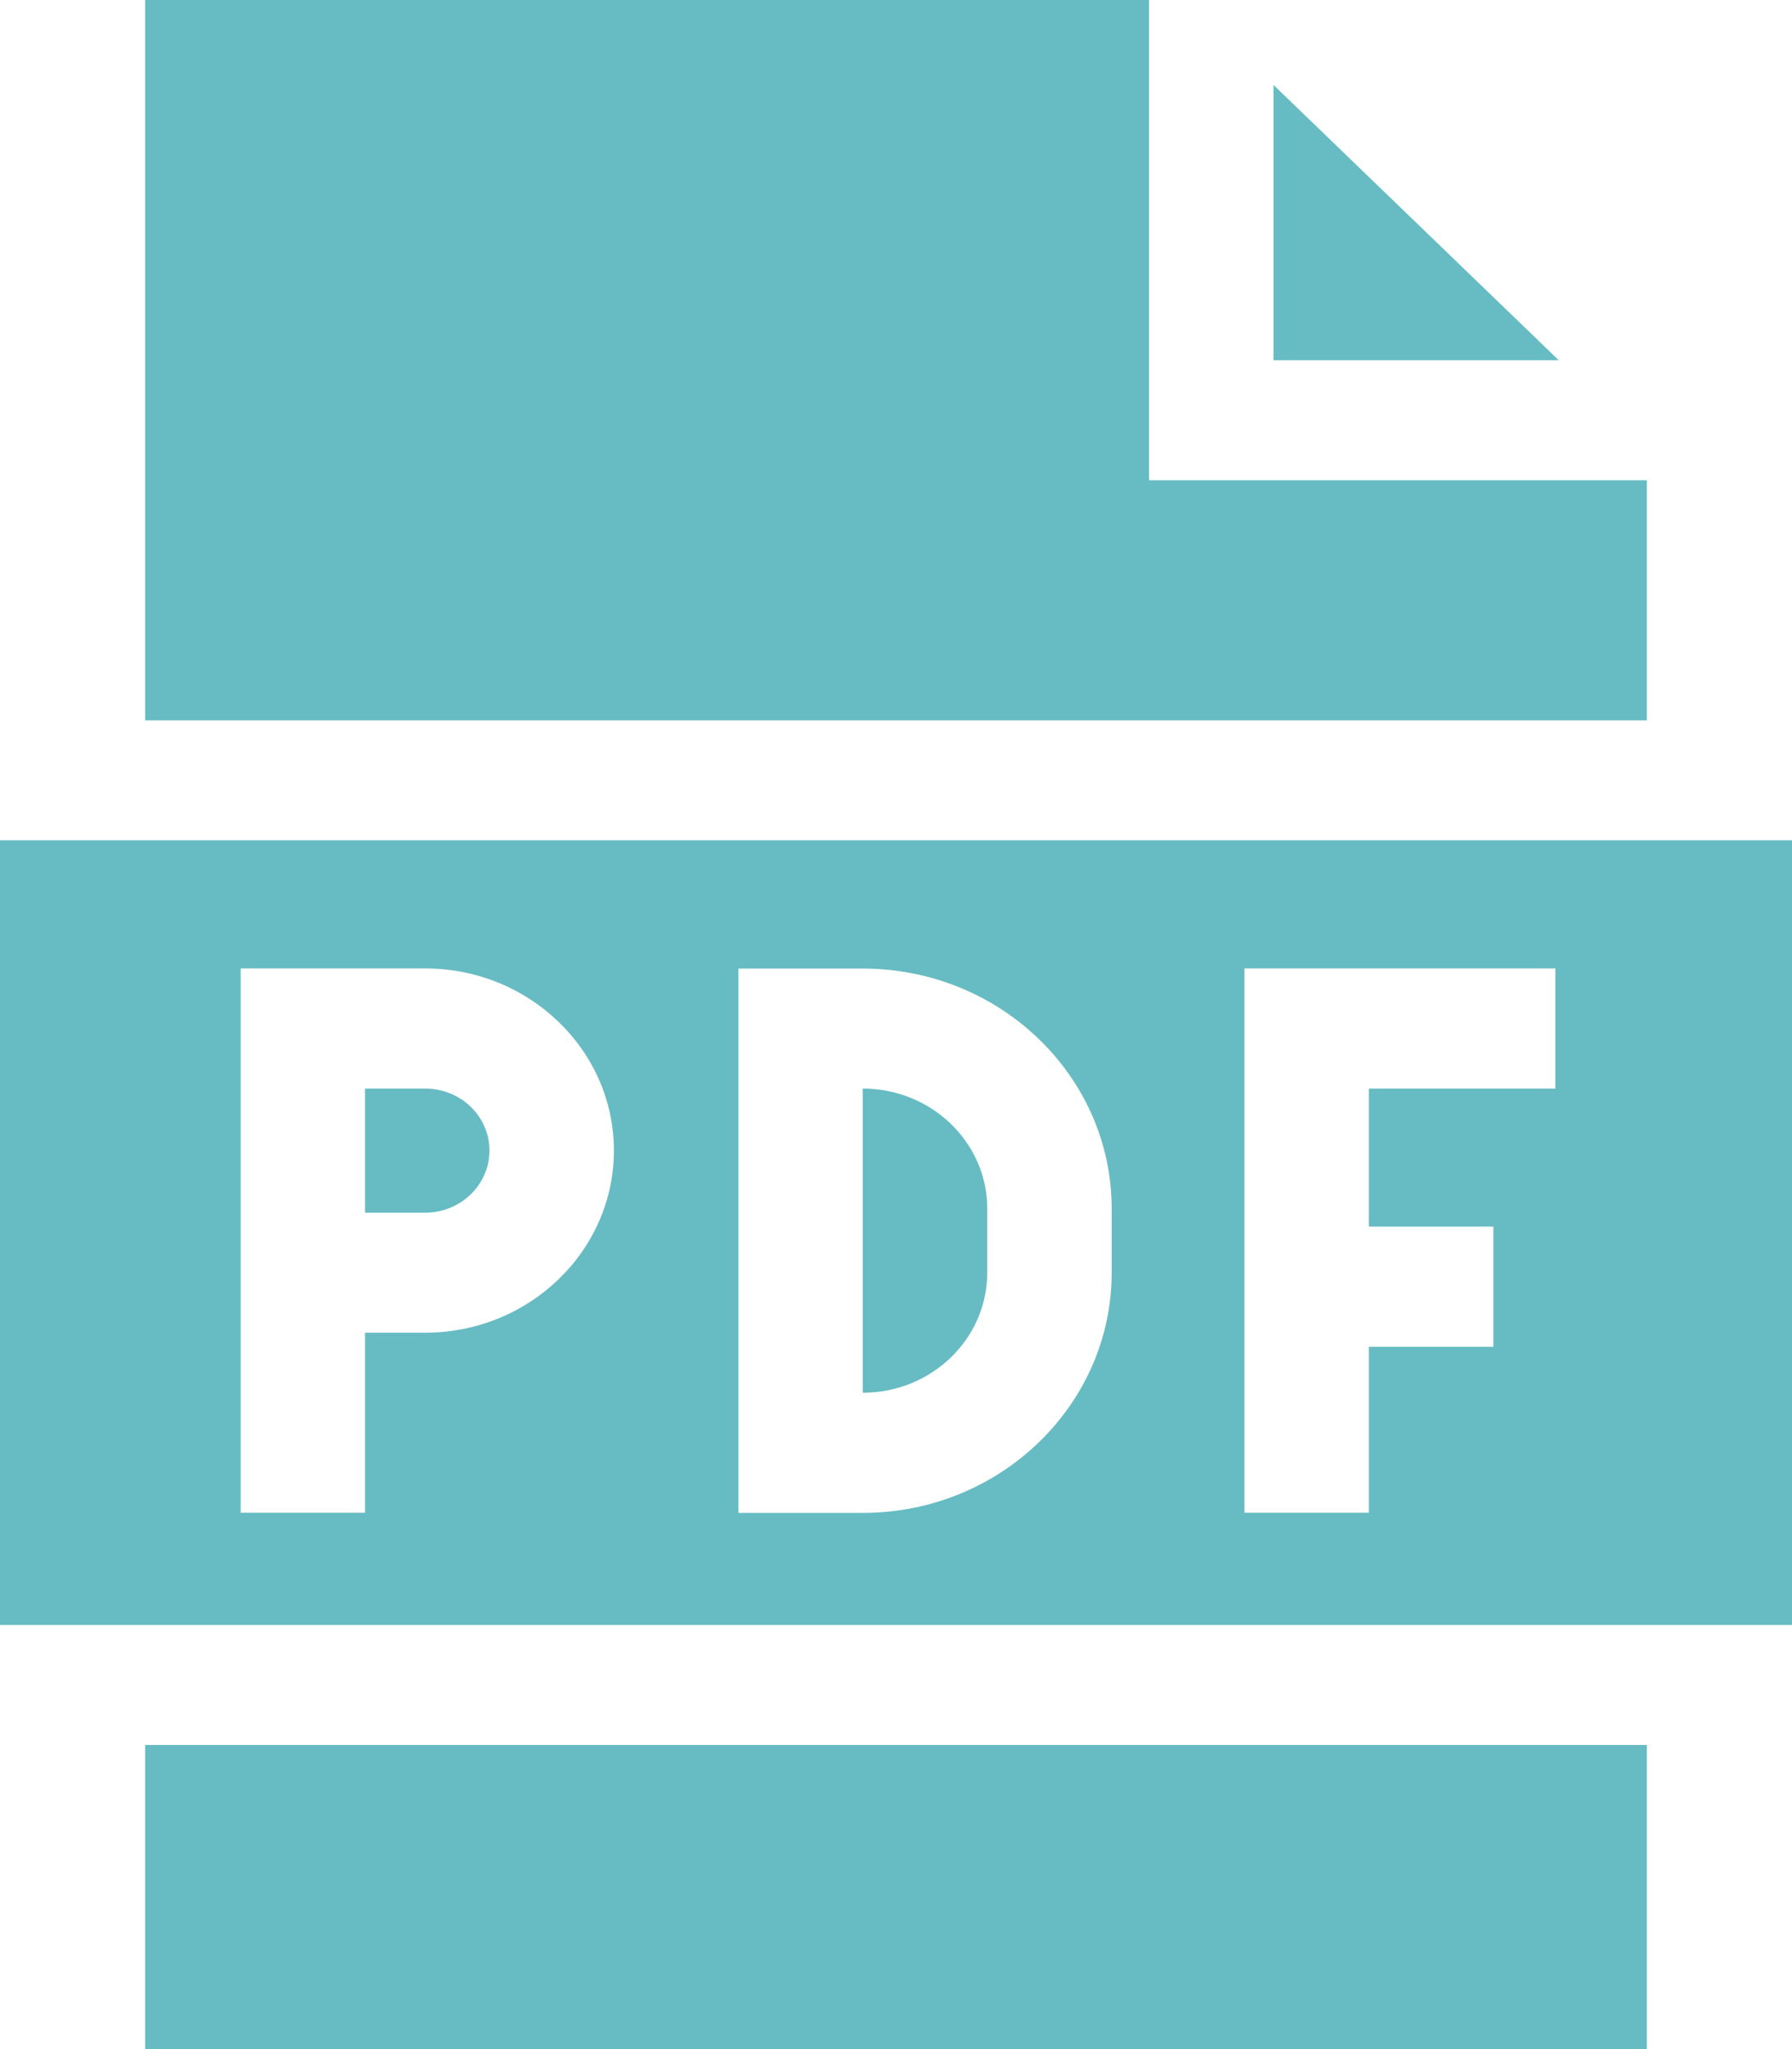
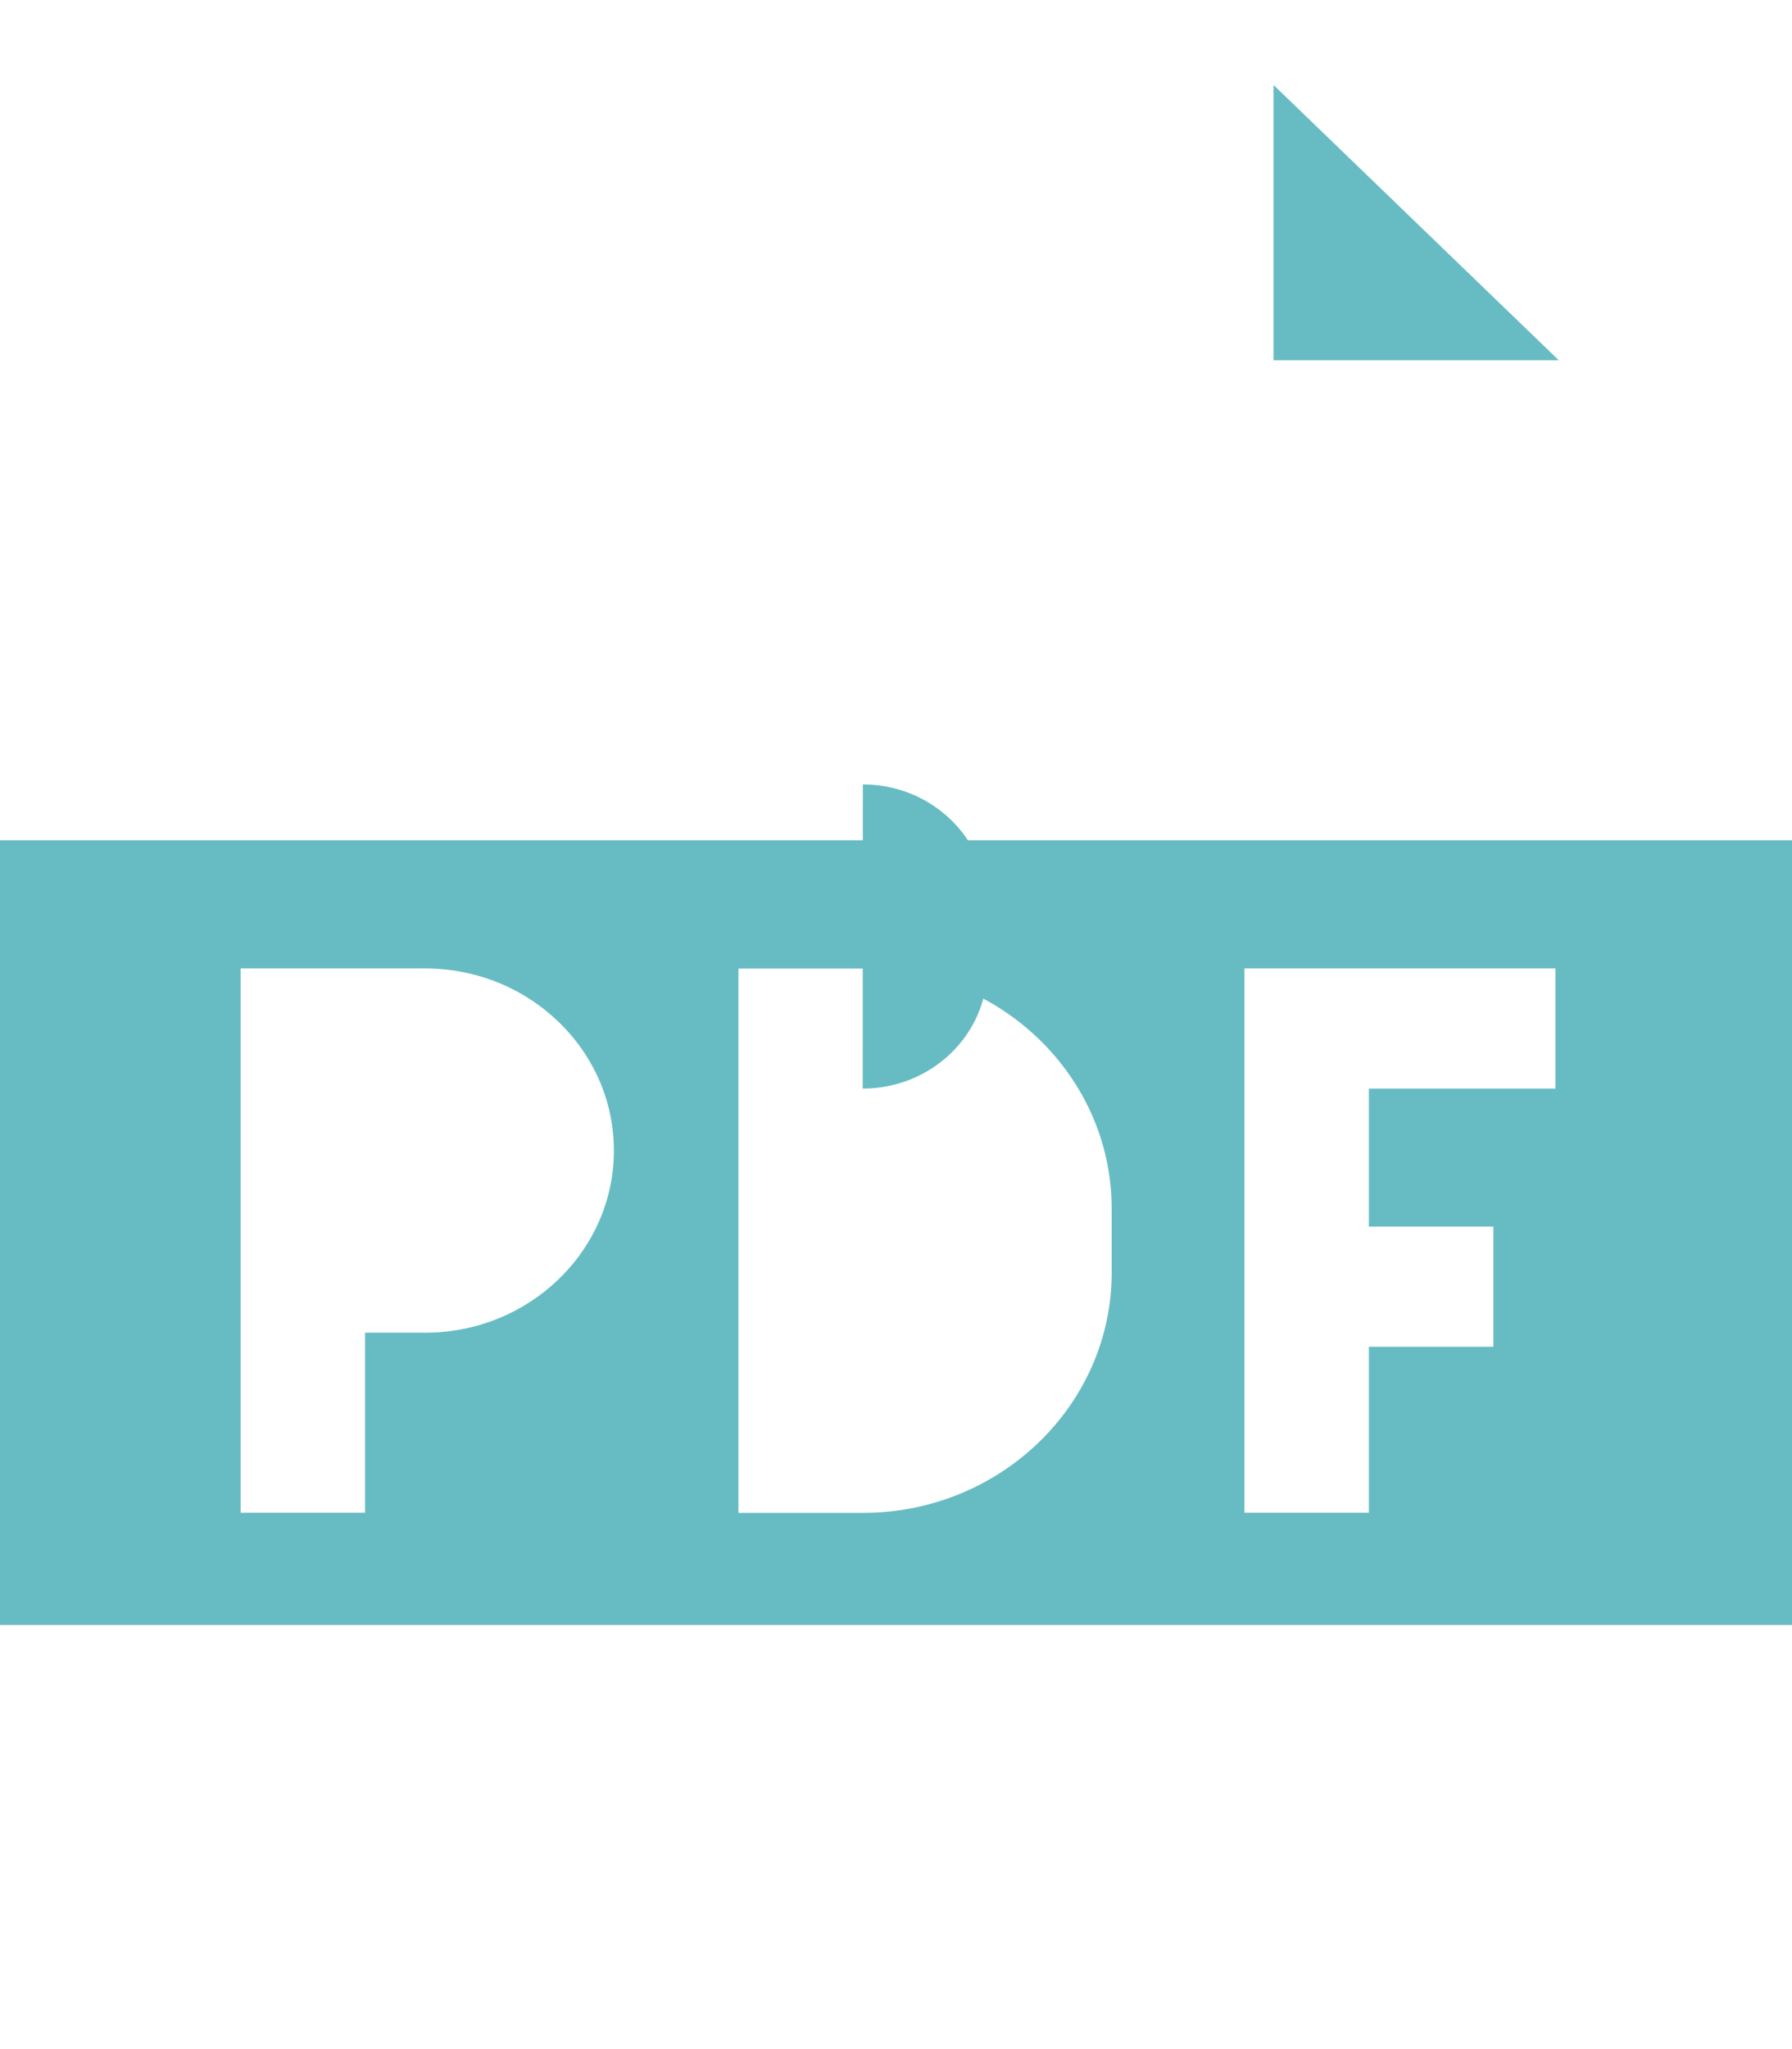
<svg xmlns="http://www.w3.org/2000/svg" width="14" height="16" viewBox="0 0 14 16">
  <g fill="none" fill-rule="evenodd">
    <g fill="#67BCC3" fill-rule="nonzero">
      <g>
-         <path d="M3.322 8.5h-.47v.969h.47c.277 0 .502-.218.502-.485S3.6 8.5 3.322 8.5zM1.134 13.625L12.866 13.625 12.866 16 1.134 16zM12.866 3.75L8.977 3.75 8.977 0 1.134 0 1.134 5.625 12.866 5.625z" transform="translate(-33 -73) translate(33 73)" />
-         <path d="M9.949.663L9.949 2.813 12.178 2.813zM6.74 8.5v2.375c.537 0 .973-.42.973-.938v-.5c0-.516-.436-.937-.972-.937z" transform="translate(-33 -73) translate(33 73)" />
+         <path d="M9.949.663L9.949 2.813 12.178 2.813zM6.74 8.5c.537 0 .973-.42.973-.938v-.5c0-.516-.436-.937-.972-.937z" transform="translate(-33 -73) translate(33 73)" />
        <path d="M0 6.563v6.125h14V6.561H0zm3.322 3.843h-.47v1.406H1.88v-4.25h1.442c.813 0 1.474.638 1.474 1.422 0 .784-.661 1.422-1.474 1.422zm5.363-.469c0 1.034-.872 1.876-1.944 1.876h-.972v-4.25h.972c1.072 0 1.944.84 1.944 1.875v.5zM12.153 8.5h-1.459v1.078h.973v.938h-.973v1.296h-.972v-4.25h2.43V8.5z" transform="translate(-33 -73) translate(33 73)" />
      </g>
    </g>
  </g>
</svg>